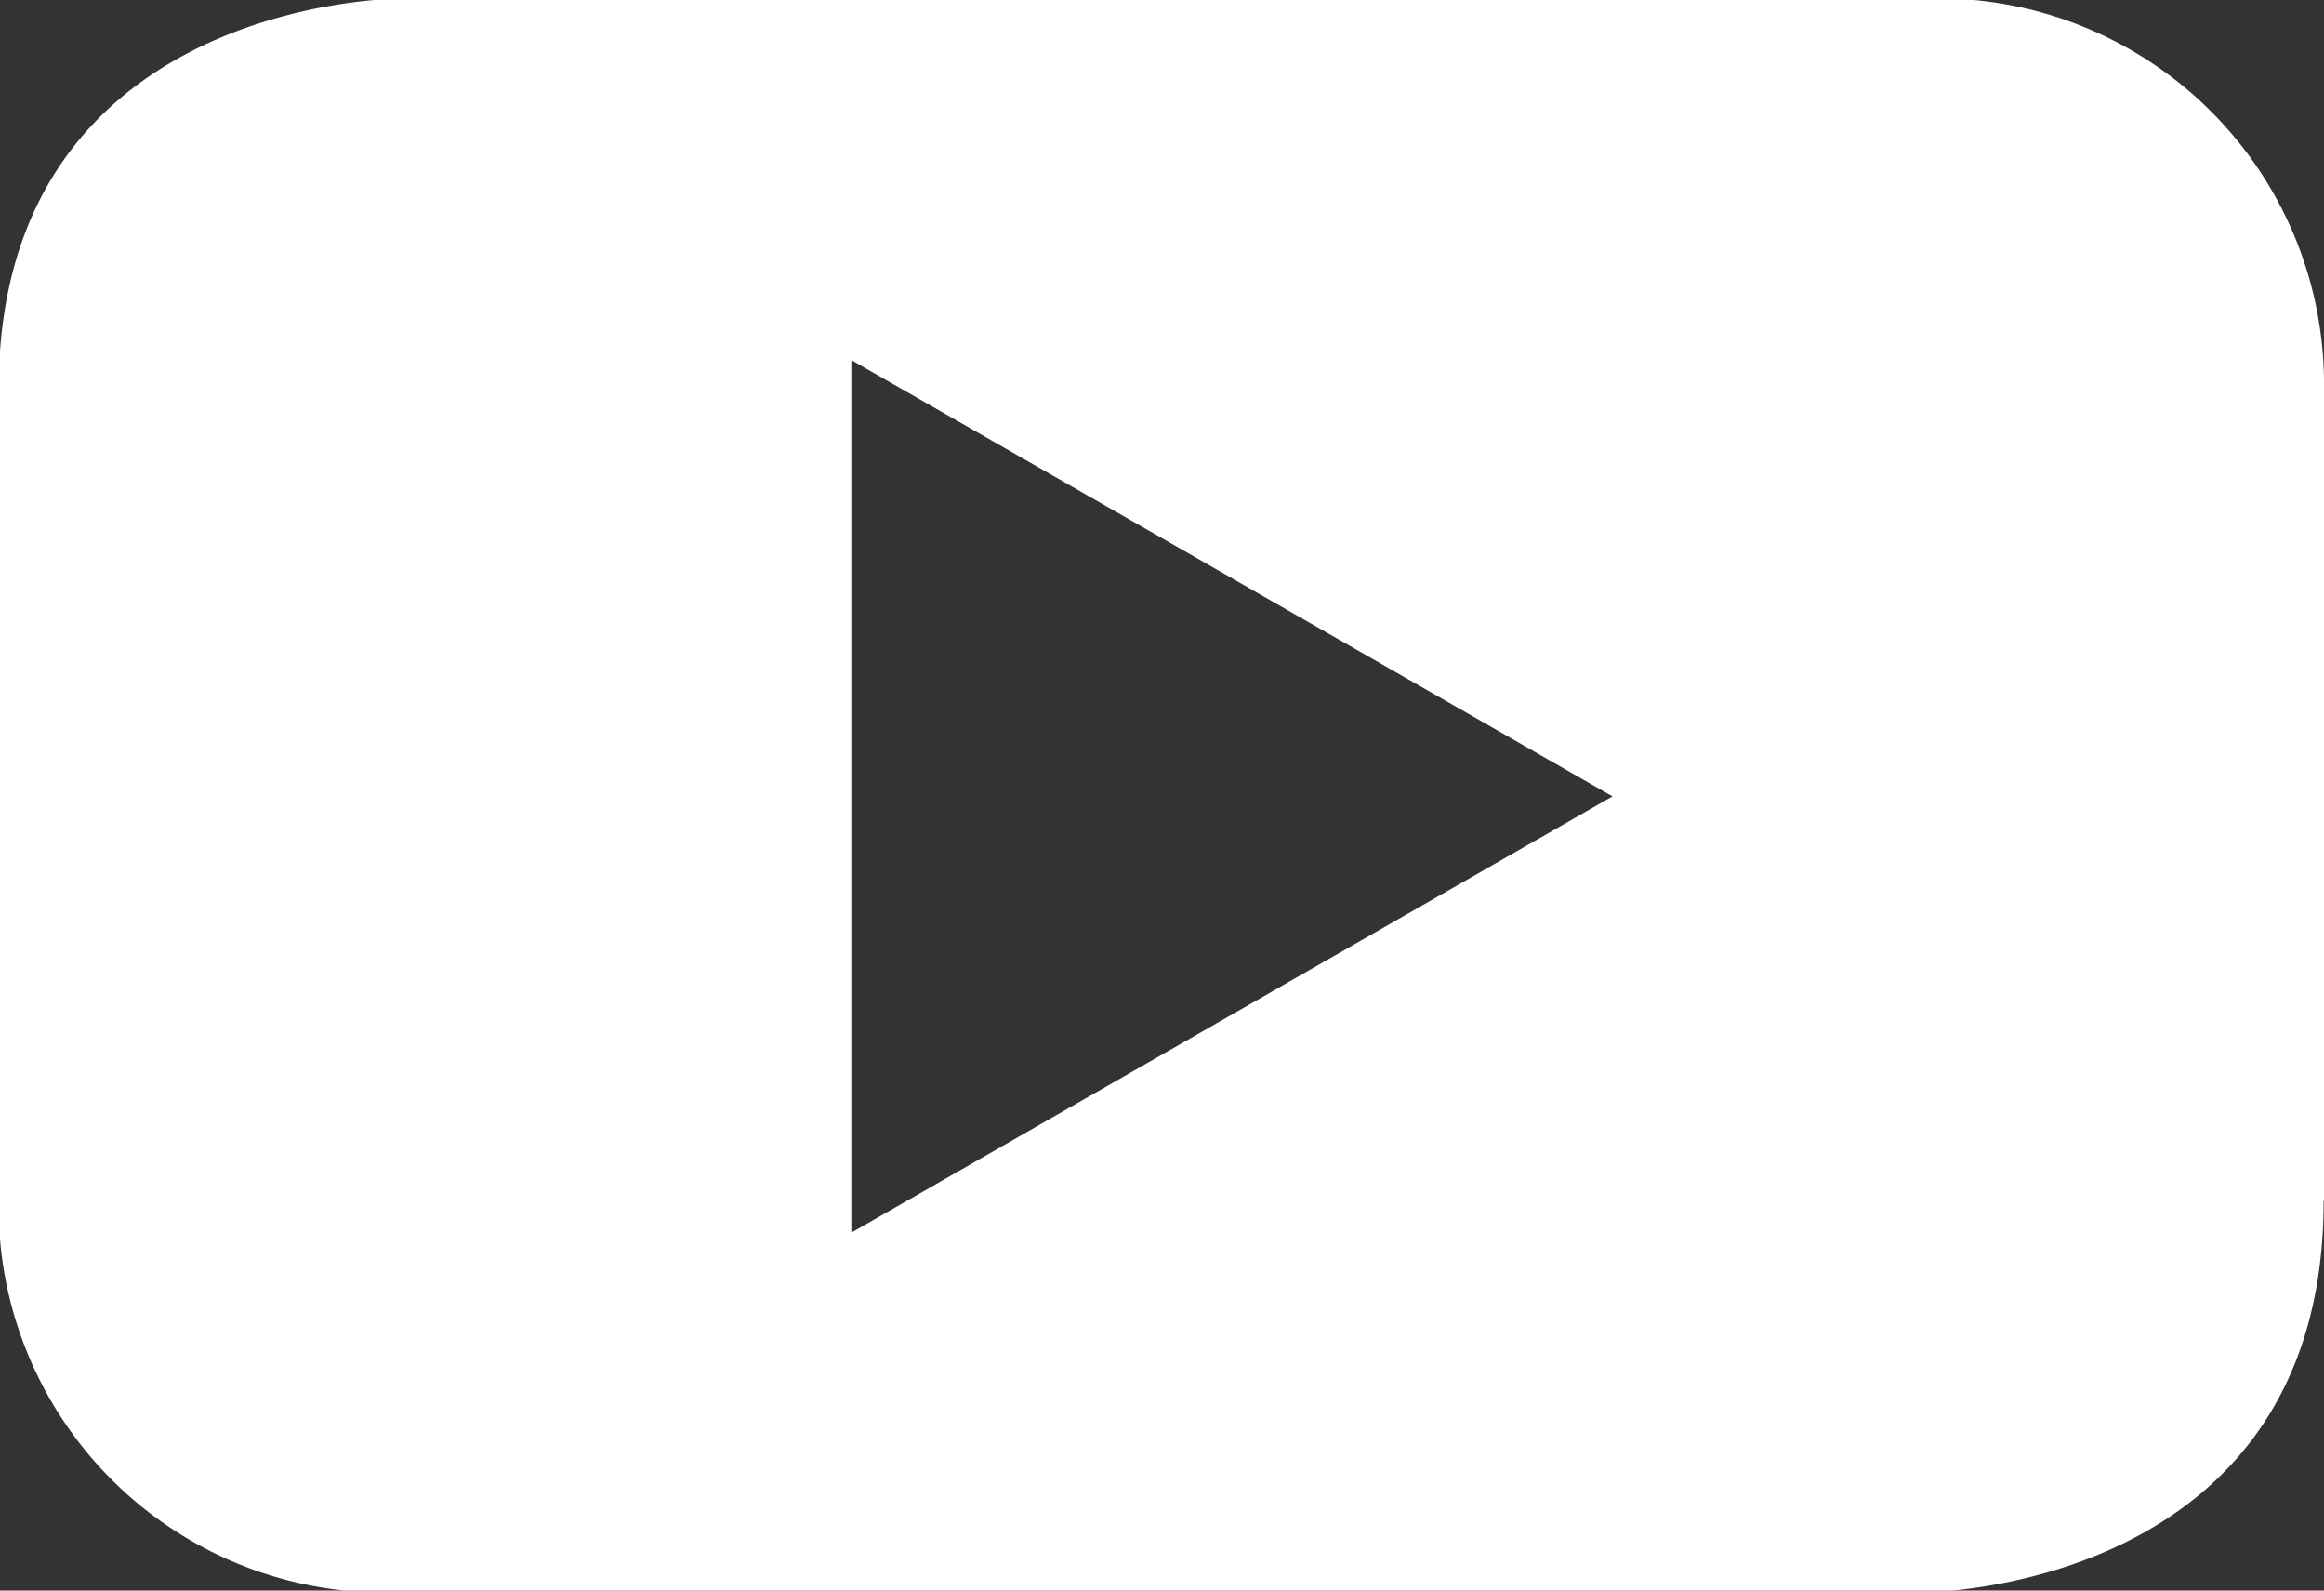
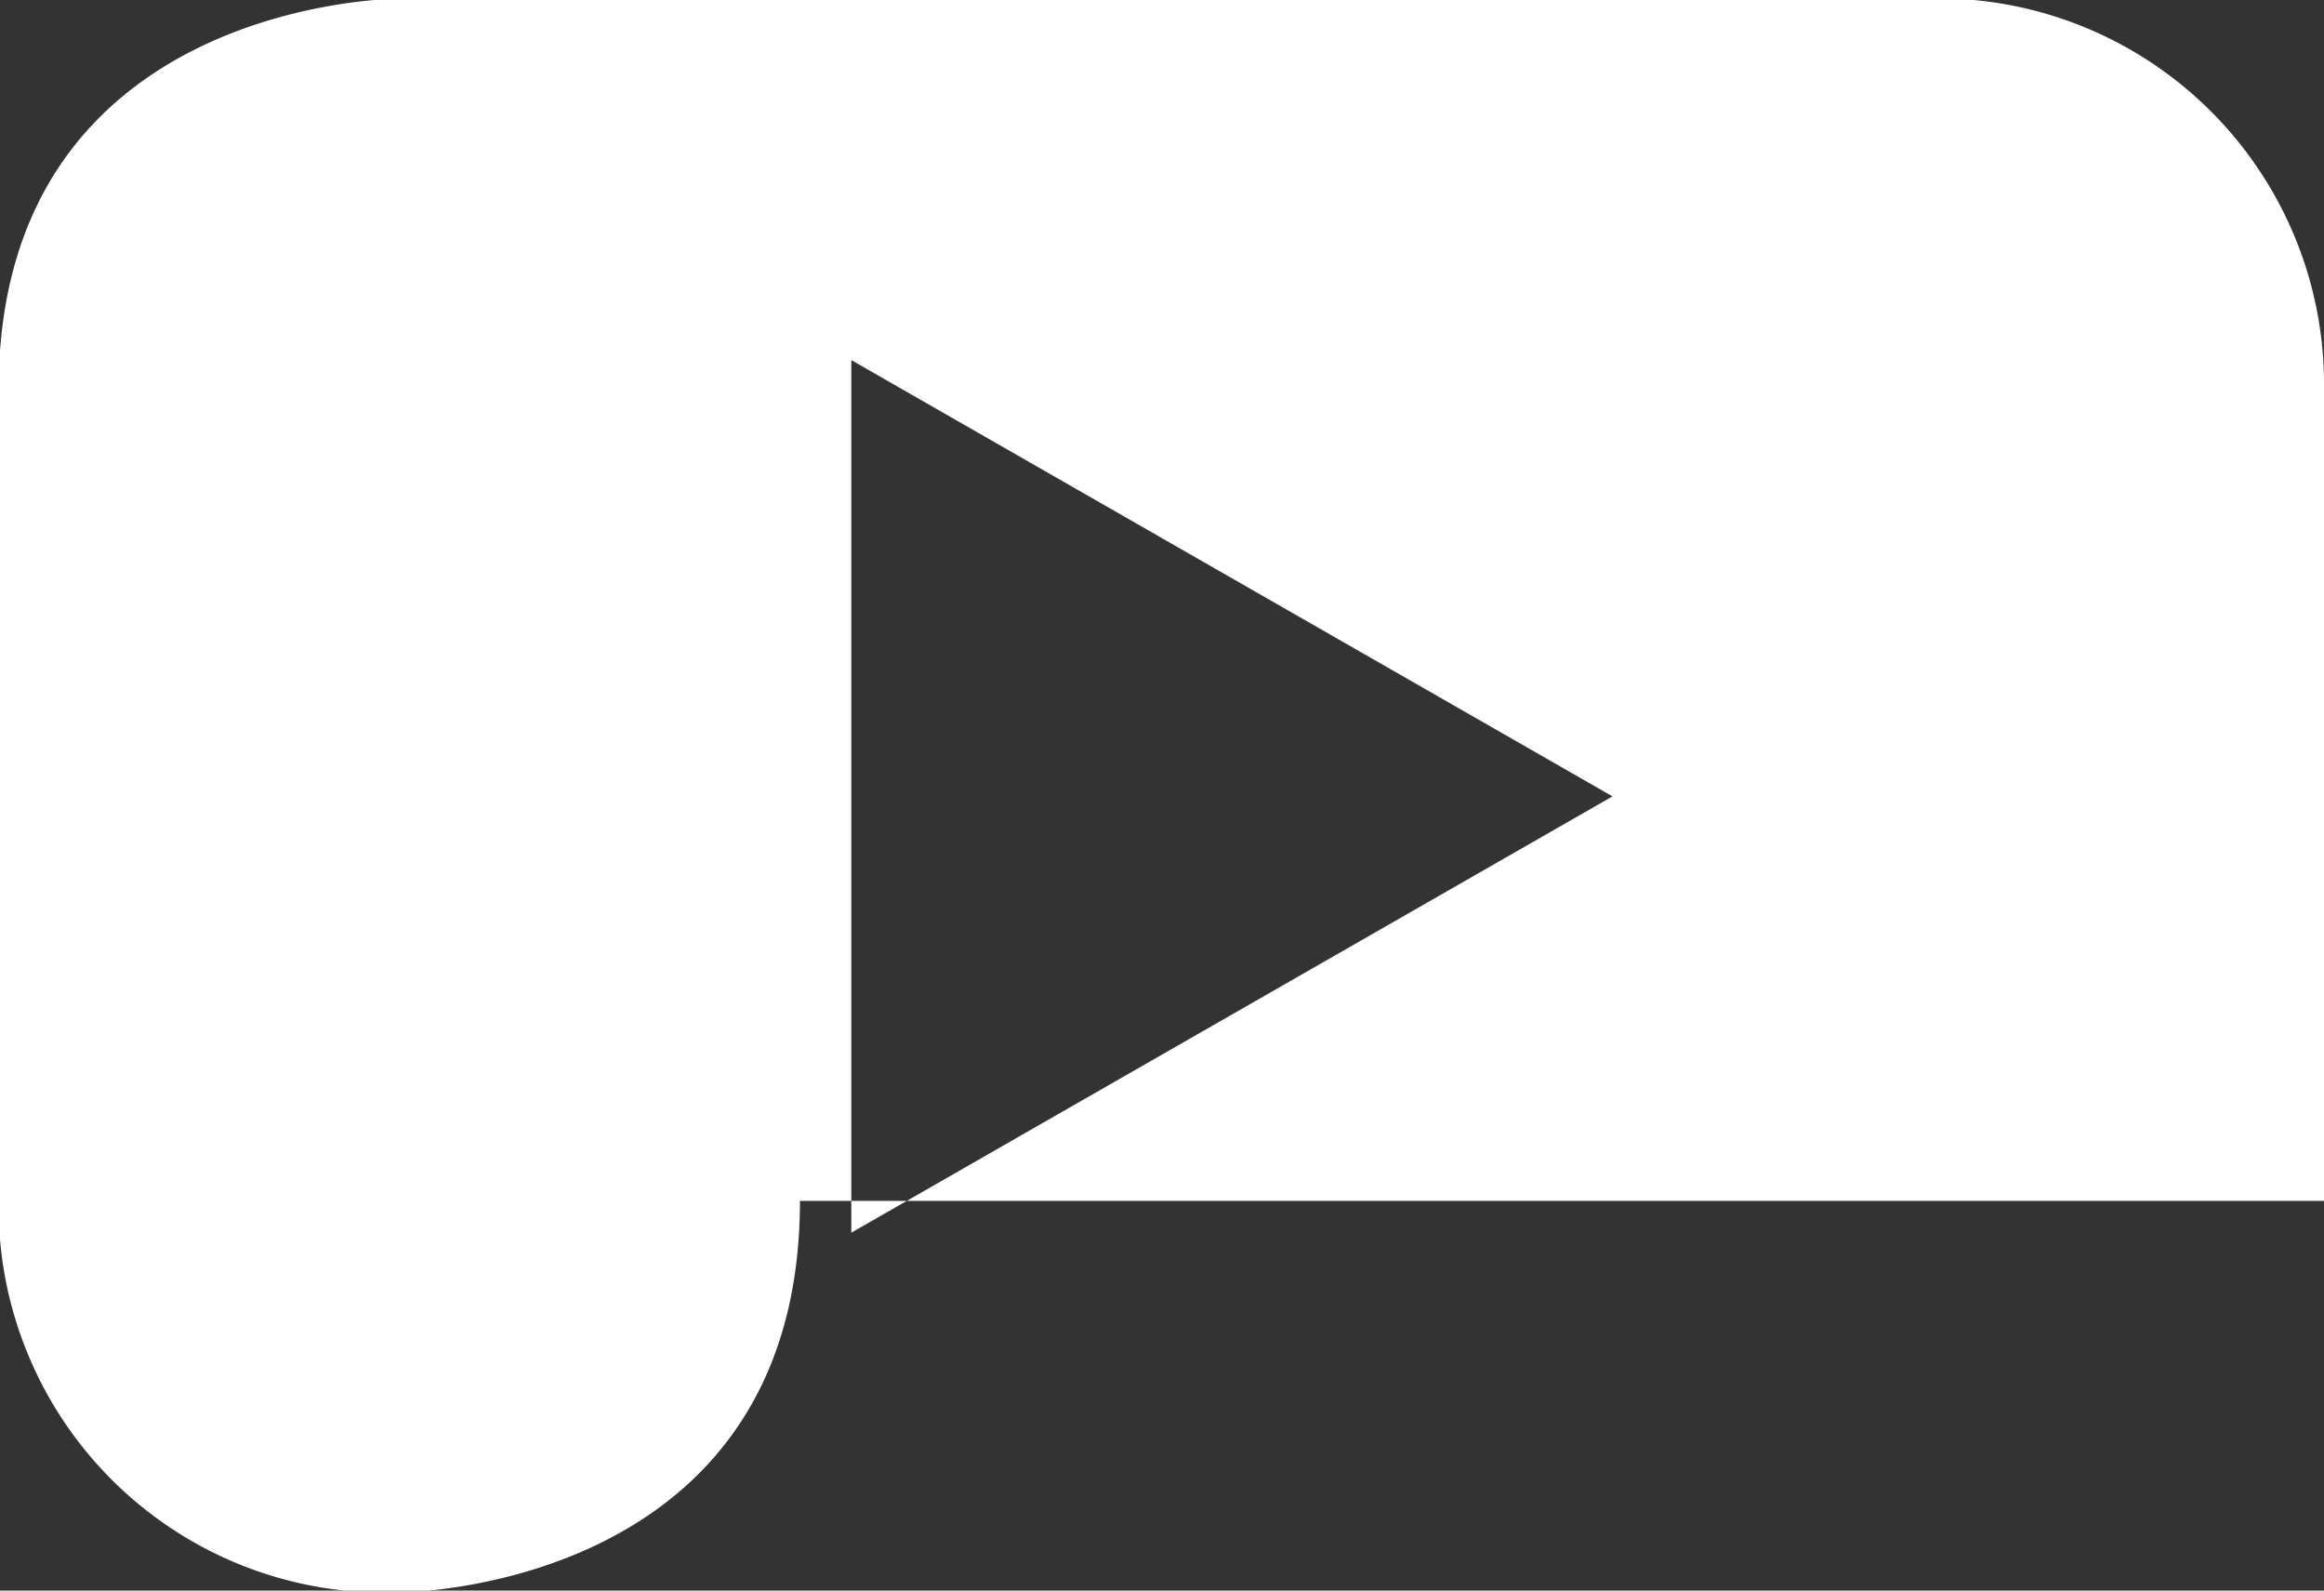
<svg xmlns="http://www.w3.org/2000/svg" width="19" height="13">
  <rect width="100%" height="100%" fill="#333333" stroke="none" />
-   <path data-name="Shape 1 copy 4" d="M13.183 6.509L6.96 10.075V2.943zM19 9.815V3.184a3.155 3.155 0 0 0-3.277-3.195H3.263s-3.274 0-3.274 3.195v6.631a3.155 3.155 0 0 0 3.274 3.2H15.72s3.277 0 3.277-3.2" fill="#fff" fill-rule="evenodd" />
+   <path data-name="Shape 1 copy 4" d="M13.183 6.509L6.96 10.075V2.943zM19 9.815V3.184a3.155 3.155 0 0 0-3.277-3.195H3.263s-3.274 0-3.274 3.195v6.631a3.155 3.155 0 0 0 3.274 3.2s3.277 0 3.277-3.2" fill="#fff" fill-rule="evenodd" />
</svg>